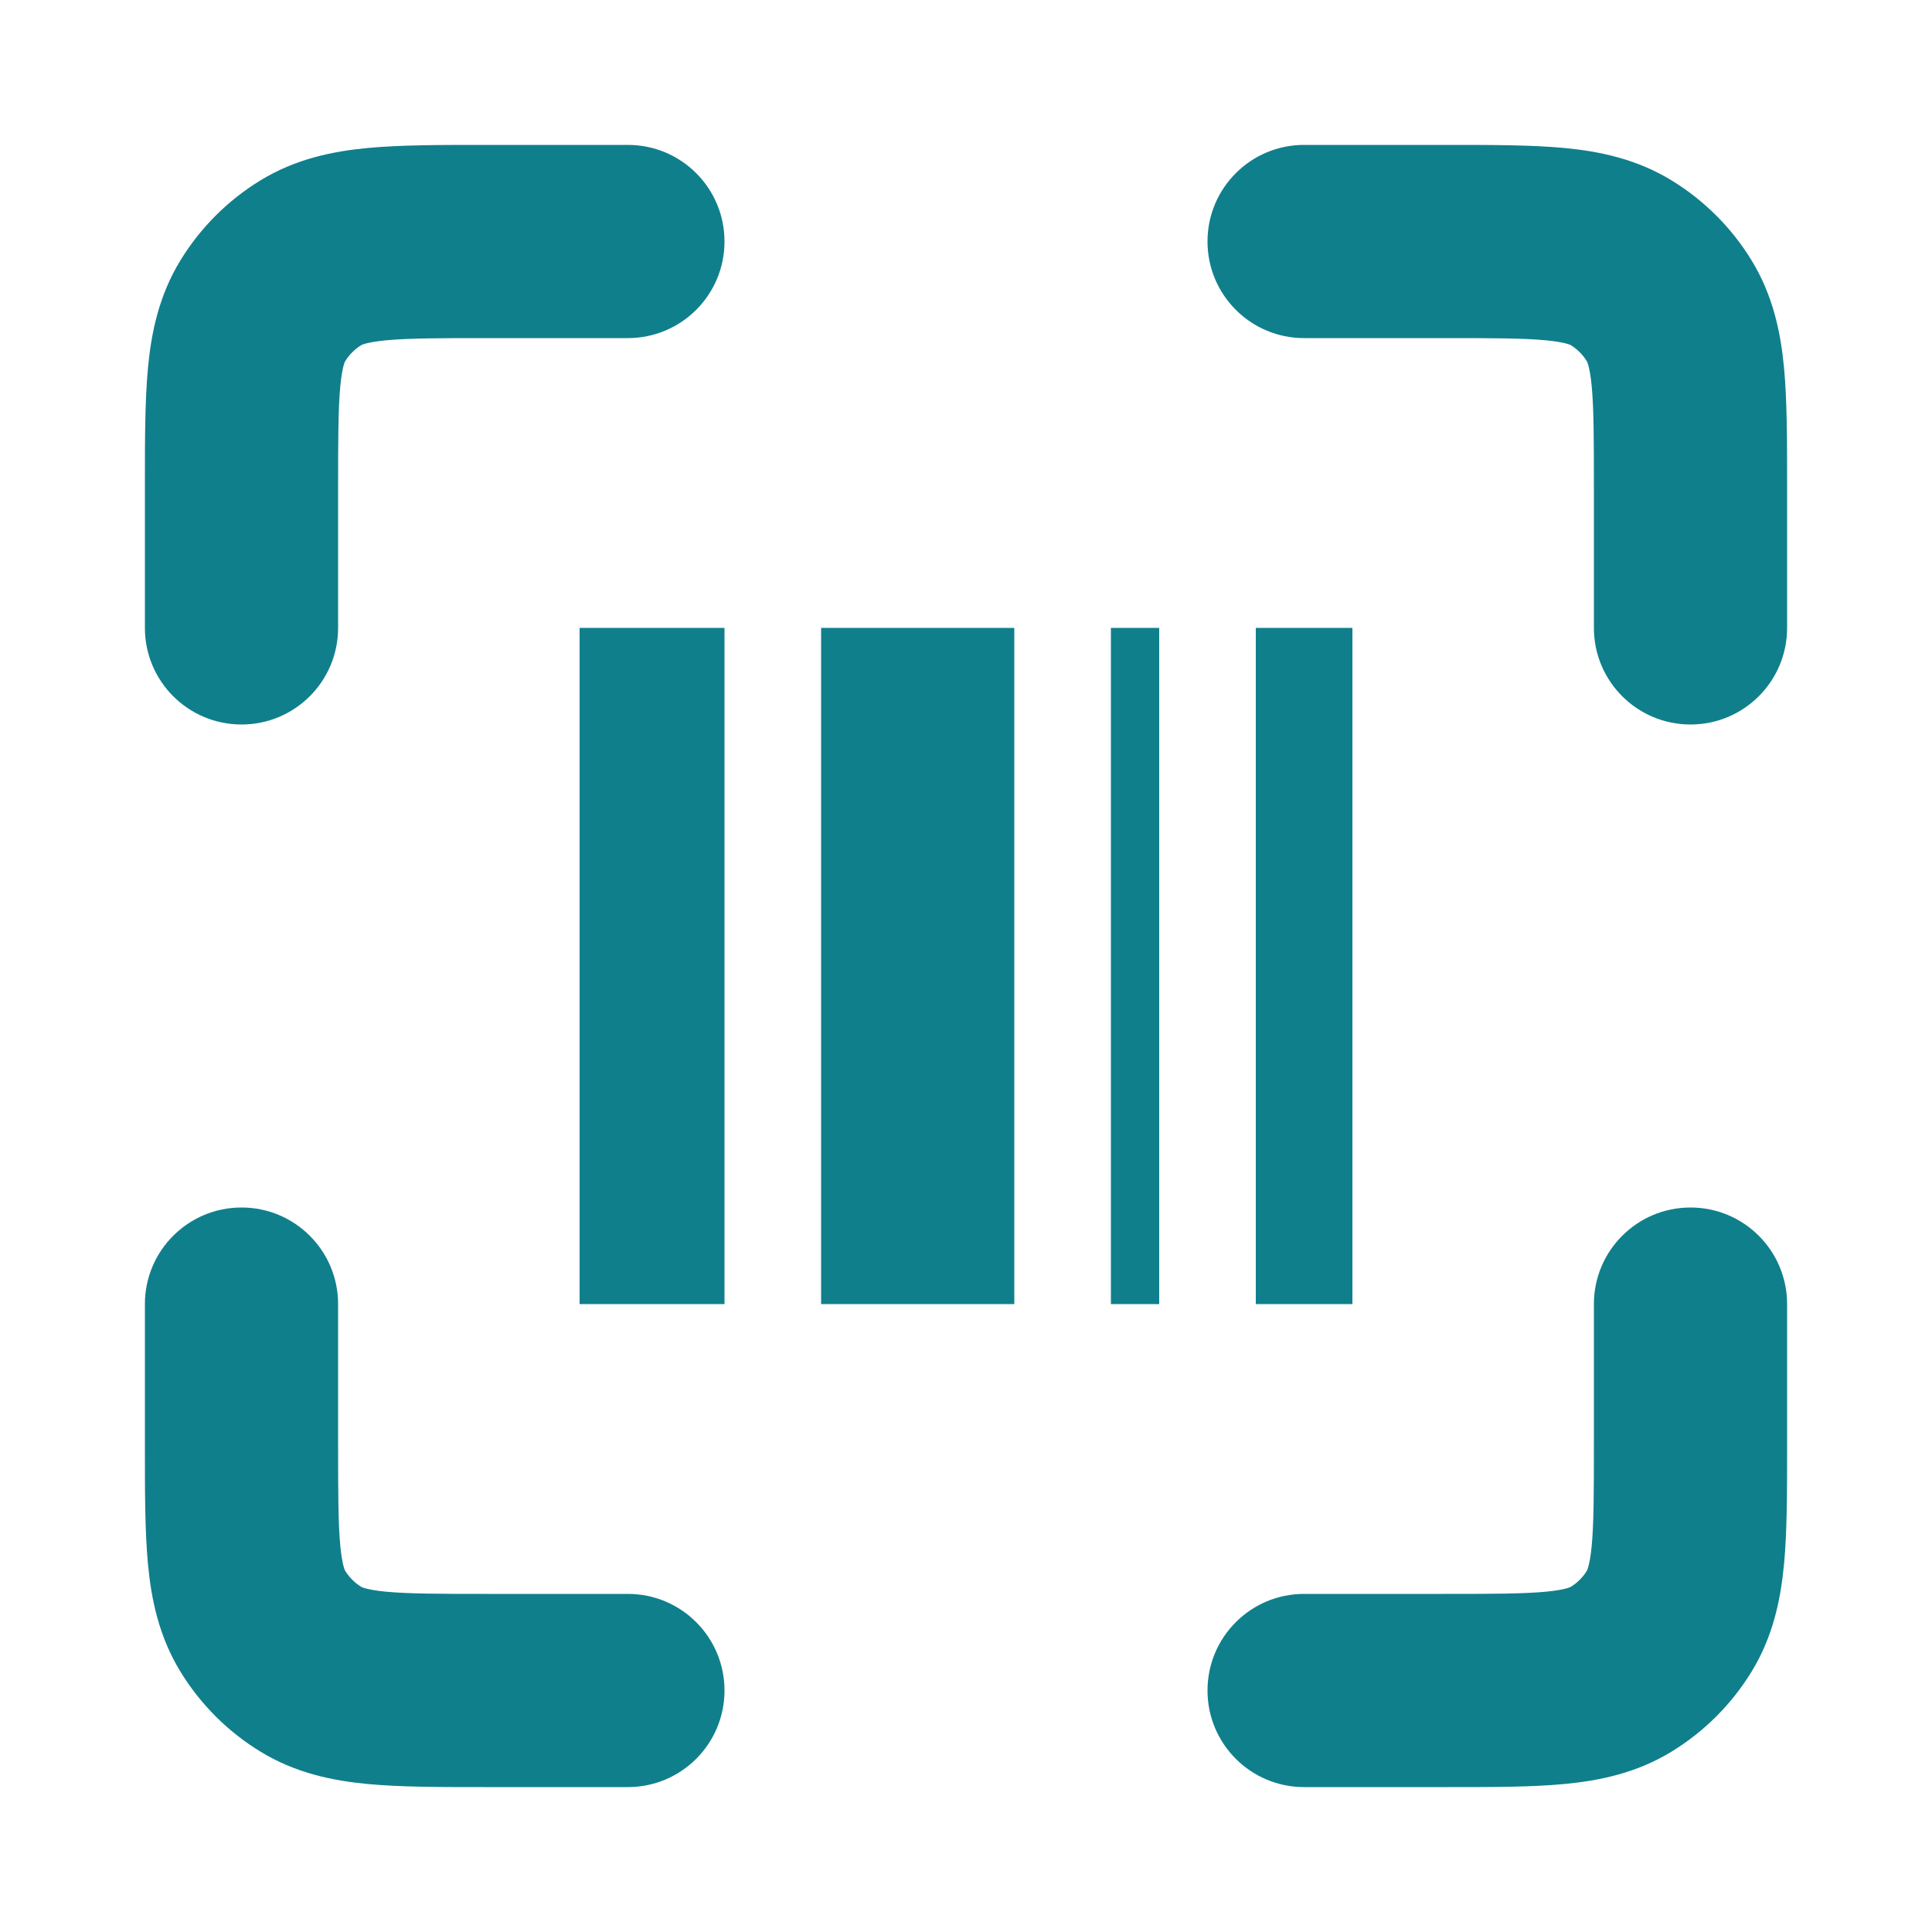
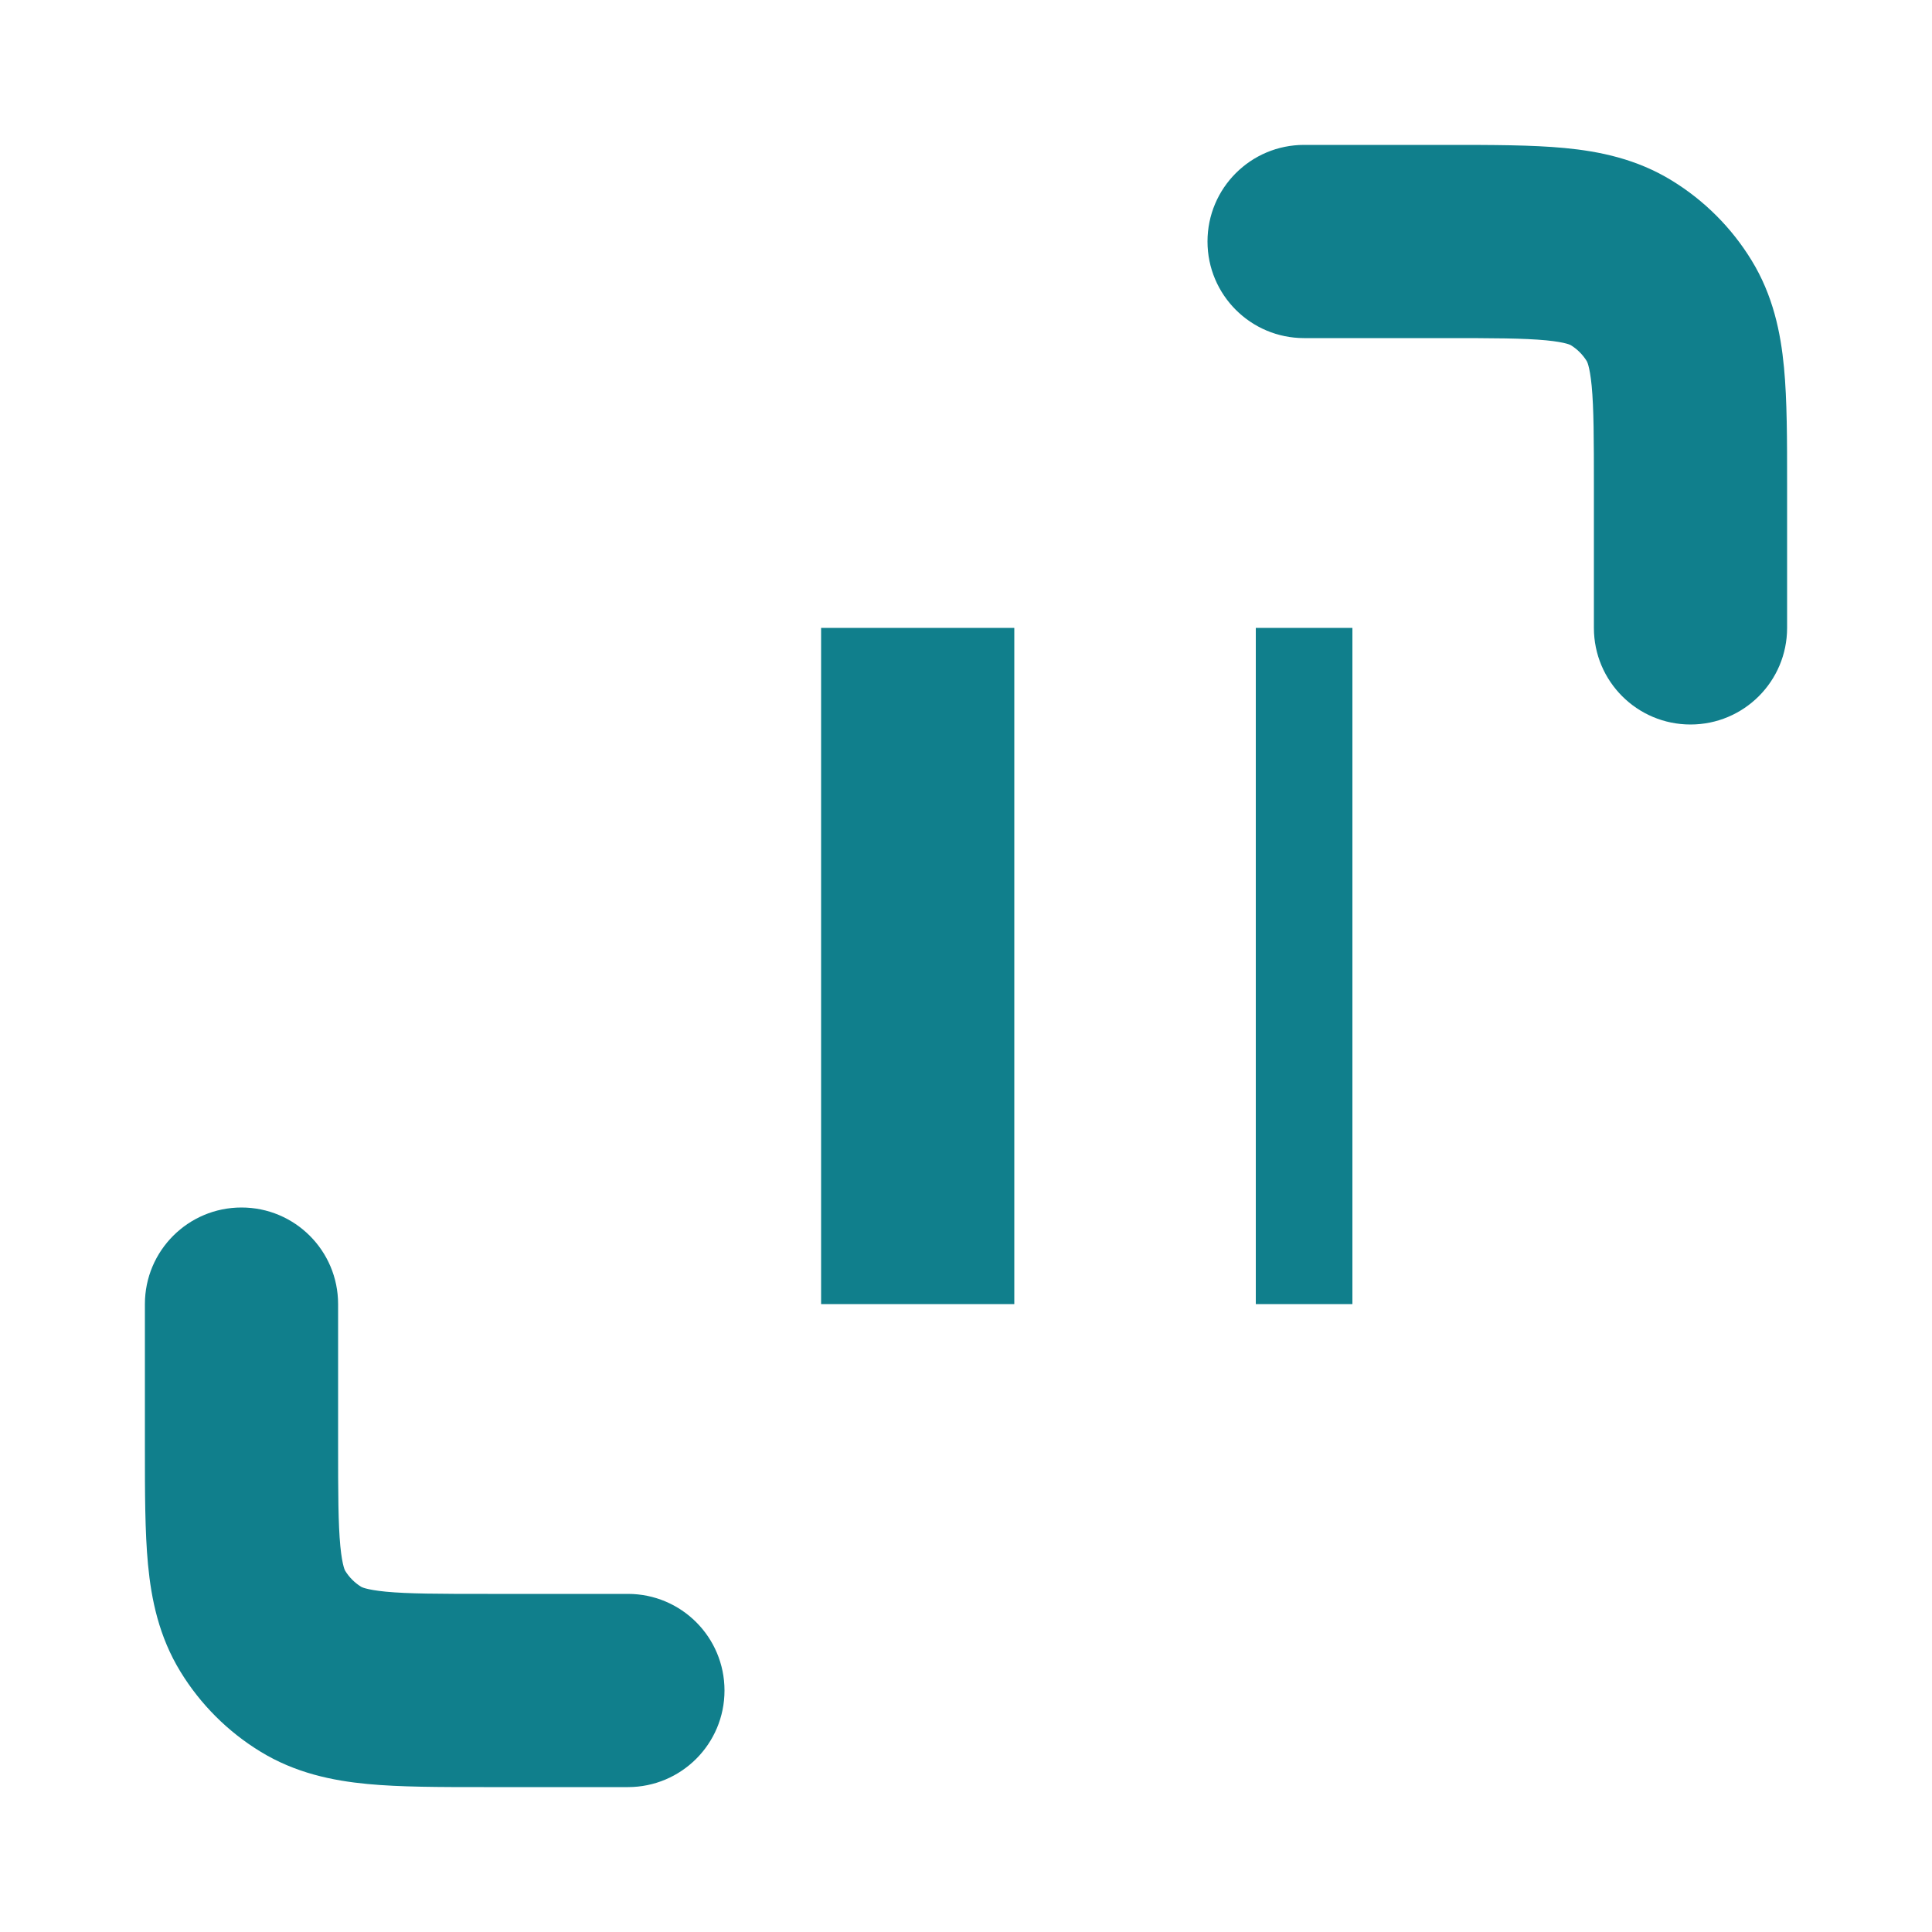
<svg xmlns="http://www.w3.org/2000/svg" width="40" height="40" viewBox="0 0 40 40" fill="none">
-   <path fill-rule="evenodd" clip-rule="evenodd" d="M10.015 3C10.043 3 10.072 3 10.1 3H13C14.105 3 15 3.895 15 5C15 6.105 14.105 7 13 7H10.1C9.079 7 8.454 7.002 7.99 7.046C7.773 7.067 7.645 7.093 7.568 7.114C7.502 7.132 7.48 7.146 7.478 7.147C7.478 7.147 7.478 7.147 7.478 7.147C7.343 7.23 7.23 7.343 7.147 7.478C7.147 7.477 7.147 7.478 7.147 7.478C7.146 7.48 7.132 7.502 7.114 7.568C7.093 7.645 7.067 7.773 7.046 7.99C7.002 8.454 7 9.079 7 10.1V13C7 14.105 6.105 15 5 15C3.895 15 3 14.105 3 13V10.1C3 10.072 3 10.043 3 10.015C3 9.106 3 8.288 3.064 7.611C3.133 6.883 3.291 6.115 3.737 5.388C4.149 4.715 4.715 4.149 5.388 3.737C6.115 3.291 6.883 3.133 7.611 3.064C8.288 3 9.106 3 10.015 3Z" fill="#107F8C" />
  <path fill-rule="evenodd" clip-rule="evenodd" d="M37 10.015C37 10.043 37 10.072 37 10.1V13C37 14.105 36.105 15 35 15C33.895 15 33 14.105 33 13V10.1C33 9.079 32.998 8.454 32.954 7.99C32.933 7.773 32.907 7.645 32.886 7.568C32.868 7.502 32.854 7.48 32.853 7.478C32.853 7.478 32.853 7.478 32.853 7.478C32.77 7.343 32.657 7.23 32.523 7.147C32.523 7.147 32.523 7.147 32.523 7.147C32.52 7.146 32.498 7.132 32.432 7.114C32.355 7.093 32.227 7.067 32.01 7.046C31.546 7.002 30.921 7 29.9 7H27C25.895 7 25 6.105 25 5C25 3.895 25.895 3 27 3L29.9 3C29.928 3 29.956 3 29.985 3C30.894 3 31.712 3 32.389 3.064C33.117 3.133 33.885 3.291 34.612 3.737C35.285 4.149 35.851 4.715 36.263 5.388C36.709 6.115 36.867 6.883 36.936 7.611C37 8.288 37 9.106 37 10.015Z" fill="#107F8C" />
  <path fill-rule="evenodd" clip-rule="evenodd" d="M3 29.985C3 29.956 3 29.928 3 29.9L3 27C3 25.895 3.895 25 5 25C6.105 25 7 25.895 7 27V29.9C7 30.921 7.002 31.546 7.046 32.01C7.067 32.227 7.093 32.355 7.114 32.432C7.132 32.498 7.146 32.52 7.147 32.522C7.147 32.522 7.147 32.522 7.147 32.522C7.23 32.657 7.343 32.77 7.478 32.853C7.477 32.853 7.478 32.853 7.478 32.853C7.48 32.854 7.502 32.868 7.568 32.886C7.645 32.907 7.773 32.933 7.99 32.954C8.454 32.998 9.079 33 10.1 33H13C14.105 33 15 33.895 15 35C15 36.105 14.105 37 13 37H10.1C10.072 37 10.043 37 10.015 37C9.106 37 8.288 37 7.611 36.936C6.883 36.867 6.115 36.709 5.388 36.263C4.715 35.851 4.149 35.285 3.737 34.612C3.291 33.885 3.133 33.117 3.064 32.389C3 31.712 3 30.894 3 29.985Z" fill="#107F8C" />
-   <path fill-rule="evenodd" clip-rule="evenodd" d="M29.985 37C29.956 37 29.928 37 29.9 37H27C25.895 37 25 36.105 25 35C25 33.895 25.895 33 27 33H29.9C30.921 33 31.546 32.998 32.01 32.954C32.227 32.933 32.355 32.907 32.432 32.886C32.498 32.868 32.52 32.854 32.522 32.853C32.522 32.853 32.522 32.853 32.522 32.853C32.657 32.77 32.77 32.657 32.853 32.523C32.853 32.523 32.853 32.523 32.853 32.523C32.854 32.52 32.868 32.498 32.886 32.432C32.907 32.355 32.933 32.227 32.954 32.01C32.998 31.546 33 30.921 33 29.9V27C33 25.895 33.895 25 35 25C36.105 25 37 25.895 37 27V29.9C37 29.928 37 29.956 37 29.985C37 30.894 37 31.712 36.936 32.389C36.867 33.117 36.709 33.885 36.263 34.612C35.851 35.285 35.285 35.851 34.612 36.263C33.885 36.709 33.117 36.867 32.389 36.936C31.712 37 30.894 37 29.985 37Z" fill="#107F8C" />
-   <path d="M12 13H15V27H12V13Z" fill="#107F8C" />
  <path d="M17 13H21V27H17V13Z" fill="#107F8C" />
-   <path d="M23 13H24V27H23V13Z" fill="#107F8C" />
  <path d="M26 13H28V27H26V13Z" fill="#107F8C" />
</svg>